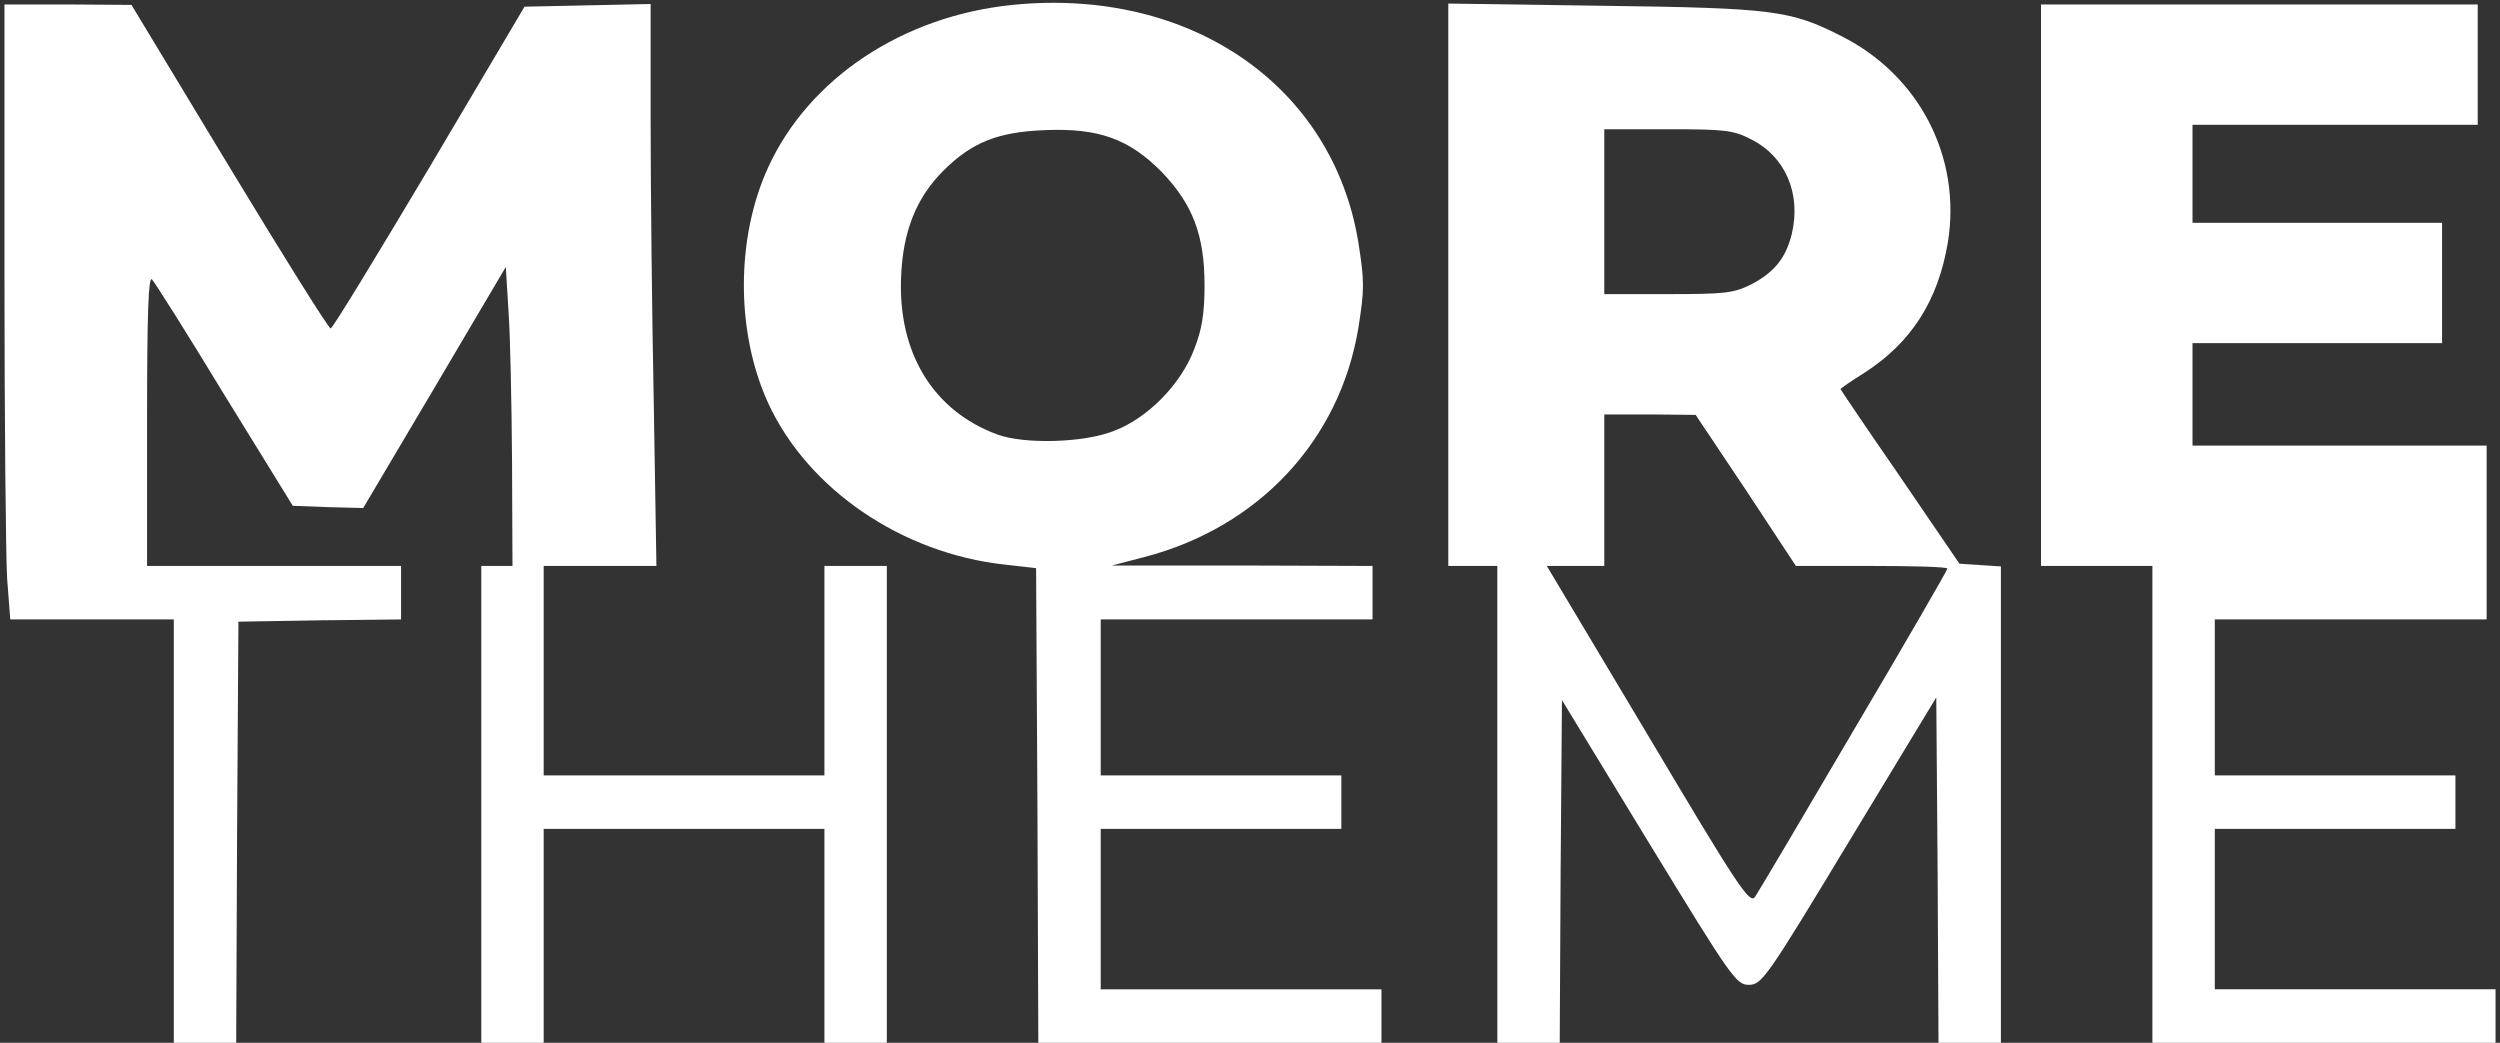
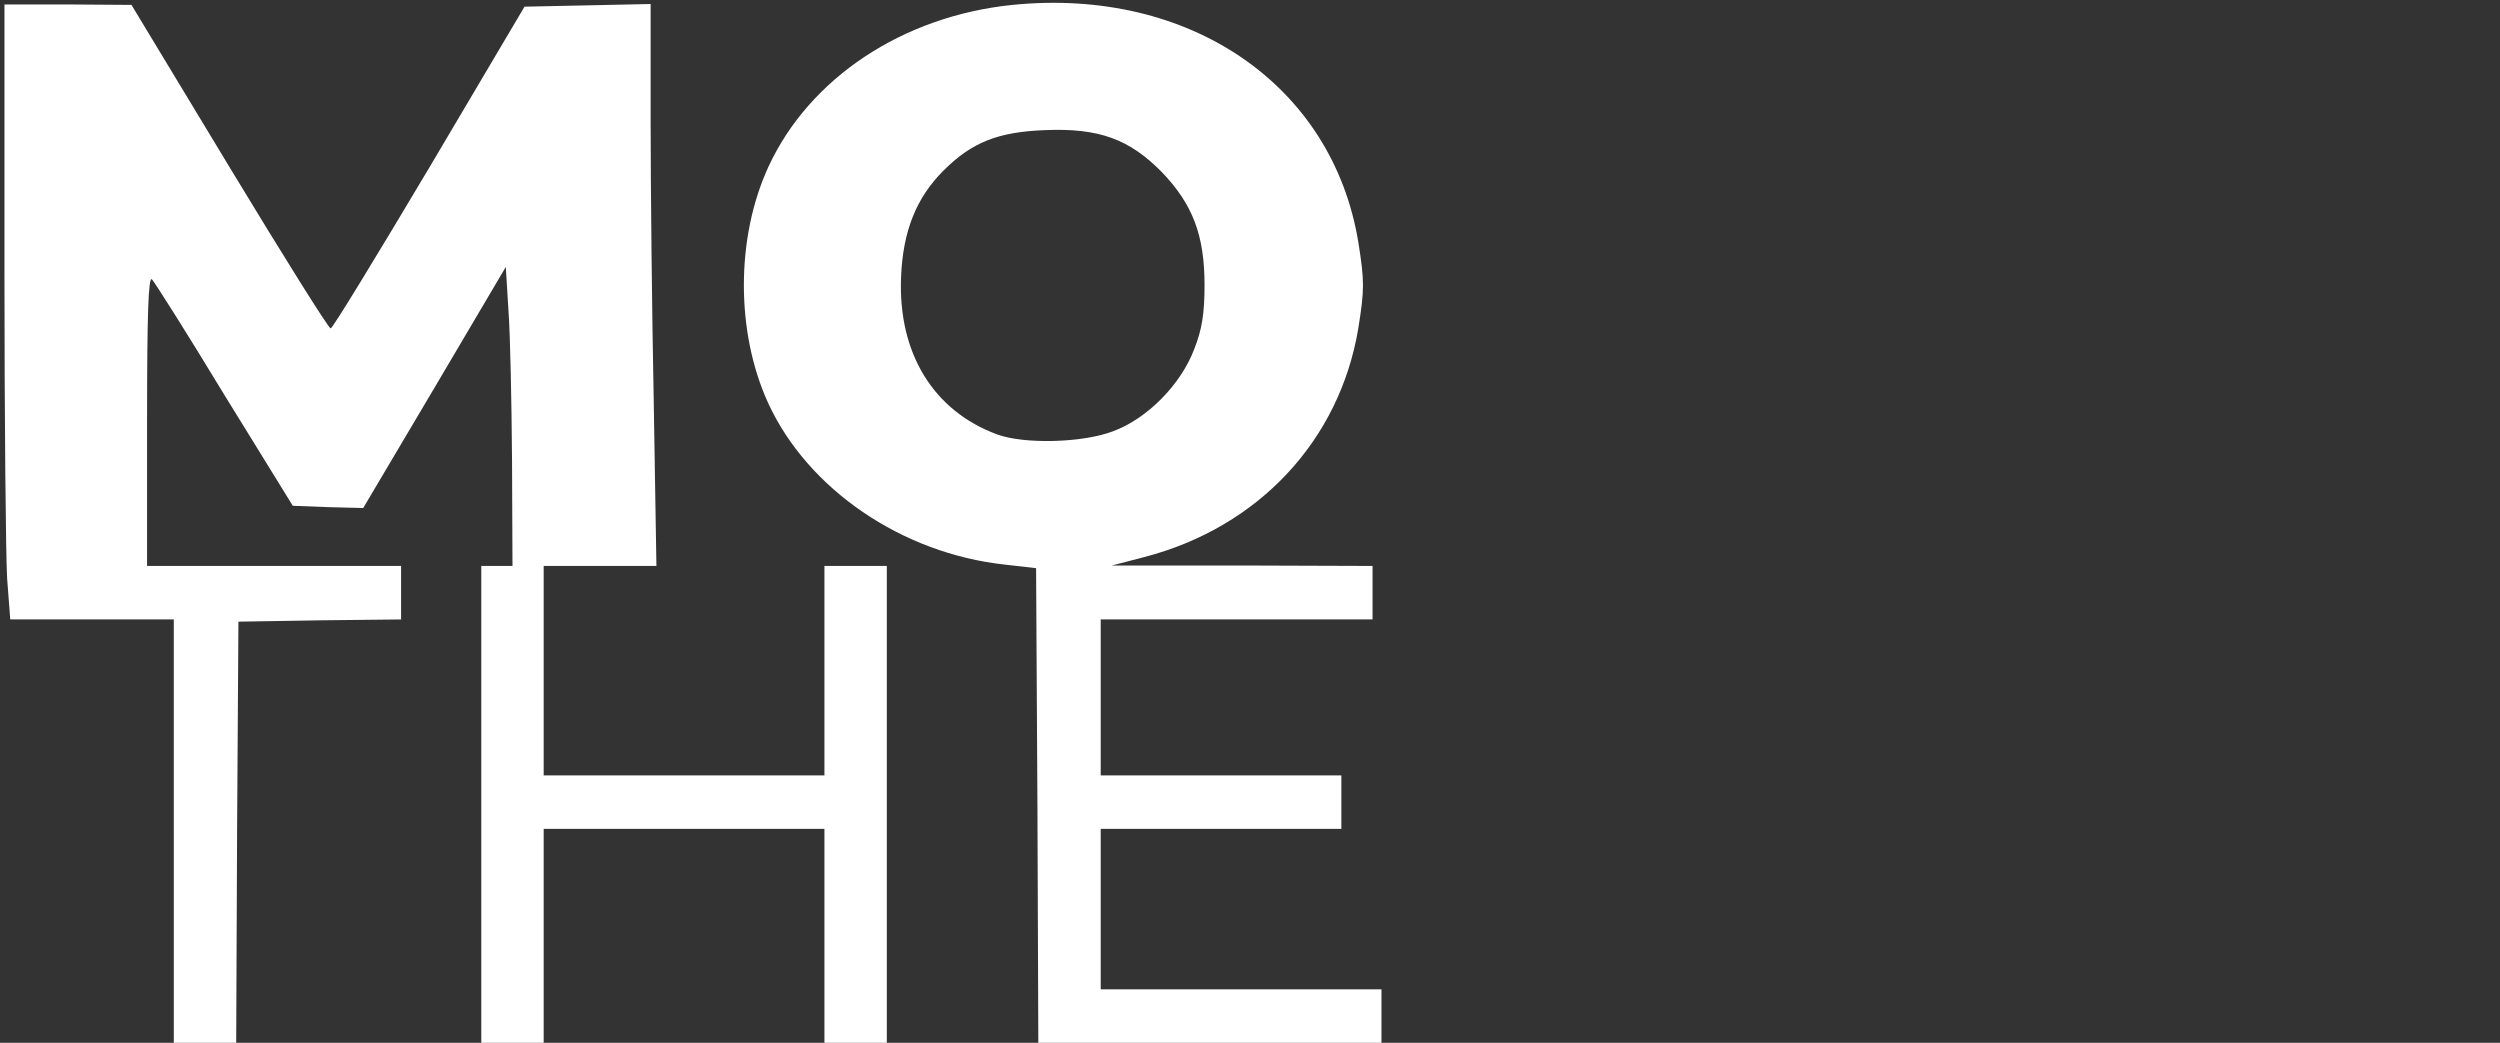
<svg xmlns="http://www.w3.org/2000/svg" width="561" height="234" viewBox="0 0 5610 2340">
  <rect x="0" y="0" width="5610" height="2340" fill="#333333" stroke="none" />
  <g id="l49XAoK8Lerf0SIzg7r9sp4" fill="rgb(255,255,255)" style="transform: none;">
    <g>
      <path id="pmkzLy8A8" d="M390 1865 l0 -475 -184 0 -183 0 -7 -92 c-3 -50 -6 -360 -6 -690 l0 -598 143 0 142 1 220 364 c121 200 223 363 227 362 5 -1 104 -164 222 -362 l213 -360 142 -3 141 -3 0 263 c0 145 3 428 7 631 l6 367 -126 0 -127 0 0 235 0 235 315 0 315 0 0 -235 0 -235 70 0 70 0 0 535 0 535 -70 0 -70 0 0 -240 0 -240 -315 0 -315 0 0 240 0 240 -70 0 -70 0 0 -535 0 -535 35 0 35 0 -1 -237 c-1 -131 -4 -282 -8 -336 l-6 -98 -160 271 -160 270 -79 -2 -79 -3 -153 -248 c-83 -137 -157 -254 -163 -260 -8 -8 -11 76 -11 316 l0 327 285 0 285 0 0 60 0 60 -182 2 -183 3 -3 473 -2 472 -70 0 -70 0 0 -475z" />
      <path id="p5TwYeWKO" d="M2328 1808 l-3 -533 -70 -8 c-231 -25 -442 -169 -531 -362 -73 -159 -73 -371 0 -530 92 -200 302 -339 548 -364 398 -40 718 180 776 532 14 88 14 106 0 194 -42 251 -223 446 -480 513 l-73 19 293 0 292 1 0 60 0 60 -305 0 -305 0 0 175 0 175 270 0 270 0 0 60 0 60 -270 0 -270 0 0 180 0 180 315 0 315 0 0 60 0 60 -385 0 -385 0 -2 -532z m169 -840 c77 -28 153 -105 183 -185 17 -43 23 -79 23 -143 0 -113 -27 -182 -96 -254 -73 -74 -141 -99 -262 -94 -105 4 -164 27 -228 91 -61 61 -91 136 -95 239 -7 170 72 300 216 353 60 22 191 19 259 -7z" />
-       <path id="pLCRvvH2q" d="M3360 1805 l0 -535 -55 0 -55 0 0 -631 0 -631 348 5 c381 5 420 10 534 68 175 88 270 272 239 463 -22 131 -82 225 -188 293 -29 18 -53 35 -53 36 0 1 60 90 134 197 l133 195 46 3 47 3 0 535 0 534 -70 0 -70 0 -2 -387 -3 -388 -195 322 c-186 308 -196 322 -225 323 -29 0 -38 -13 -225 -319 l-195 -320 -3 385 -2 384 -70 0 -70 0 0 -535z m800 -167 c116 -196 210 -359 210 -362 0 -4 -76 -6 -170 -6 l-170 0 -112 -170 -113 -169 -102 -1 -103 0 0 170 0 170 -64 0 -65 0 227 380 c201 338 228 379 240 363 7 -10 107 -179 222 -375z m-230 -1000 c52 -27 78 -60 91 -114 21 -90 -15 -173 -91 -211 -40 -21 -59 -23 -187 -23 l-143 0 0 185 0 185 143 0 c128 0 147 -2 187 -22z" />
-       <path id="prrdzrpKh" d="M4830 1805 l0 -535 -125 0 -125 0 0 -630 0 -630 490 0 490 0 0 135 0 135 -320 0 -320 0 0 110 0 110 280 0 280 0 0 135 0 135 -280 0 -280 0 0 115 0 115 330 0 330 0 0 195 0 195 -305 0 -305 0 0 175 0 175 270 0 270 0 0 60 0 60 -270 0 -270 0 0 180 0 180 315 0 315 0 0 60 0 60 -385 0 -385 0 0 -535z" />
+       <path id="prrdzrpKh" d="M4830 1805 z" />
    </g>
  </g>
</svg>